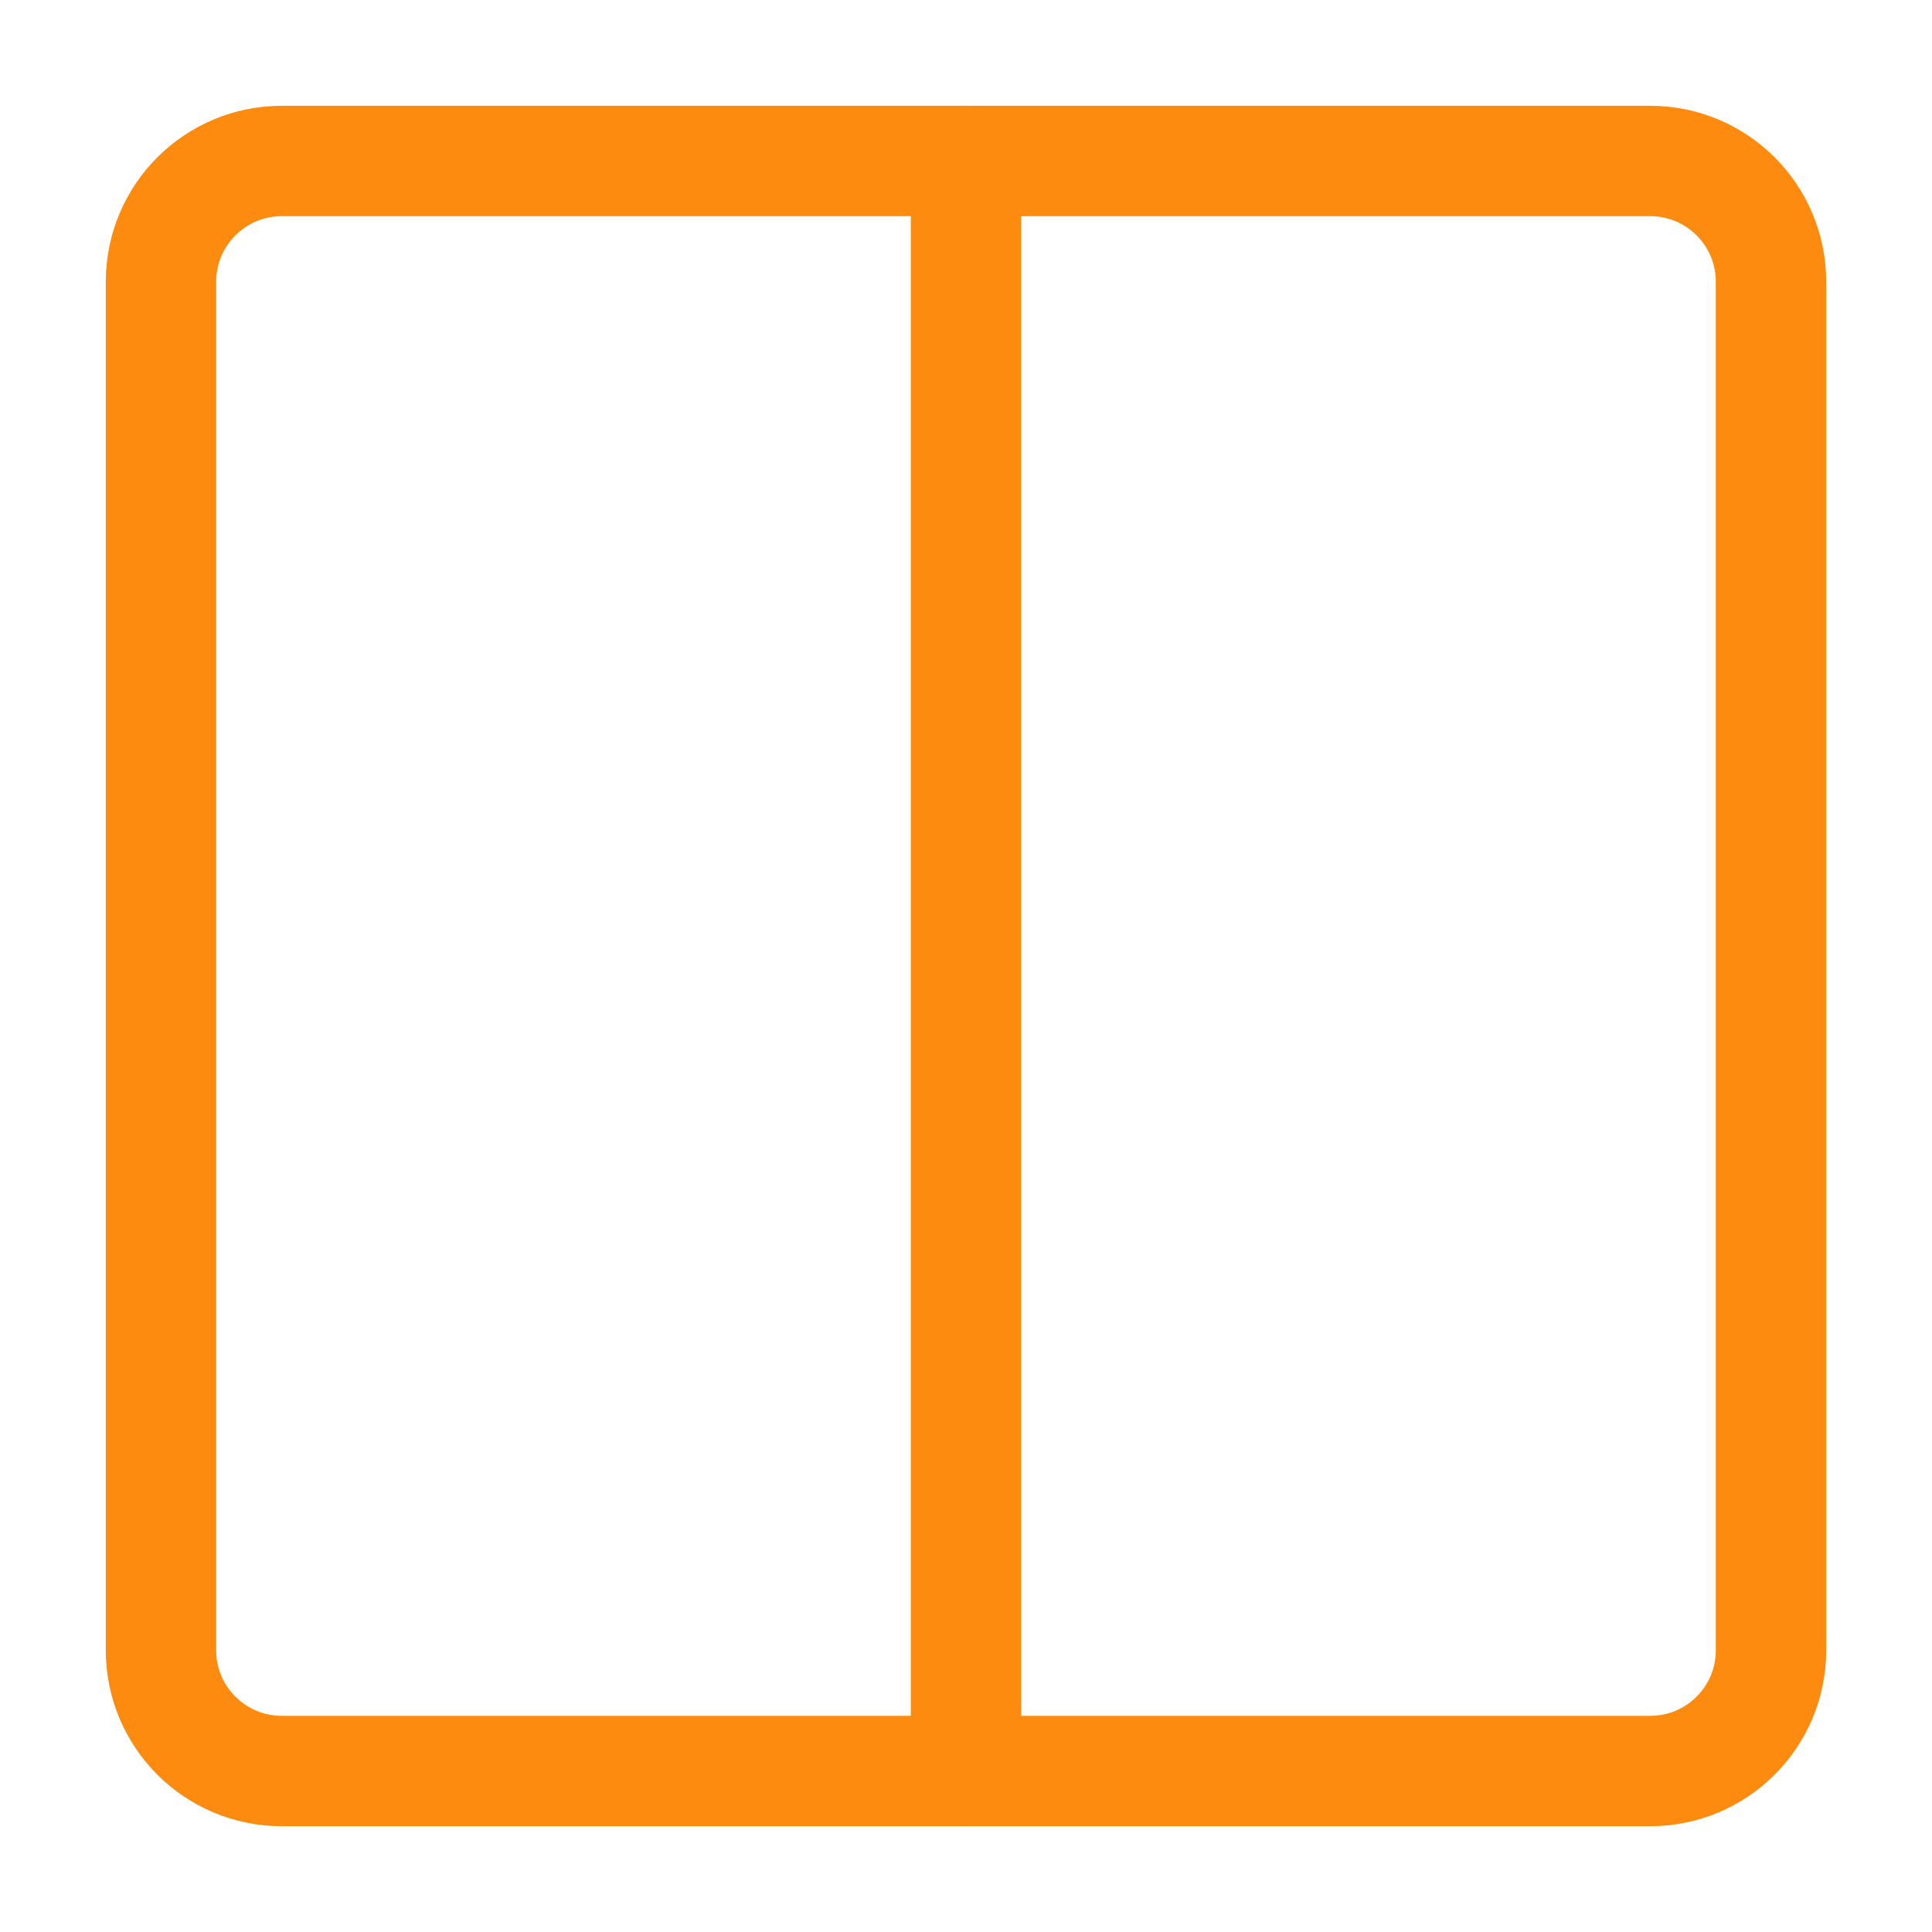
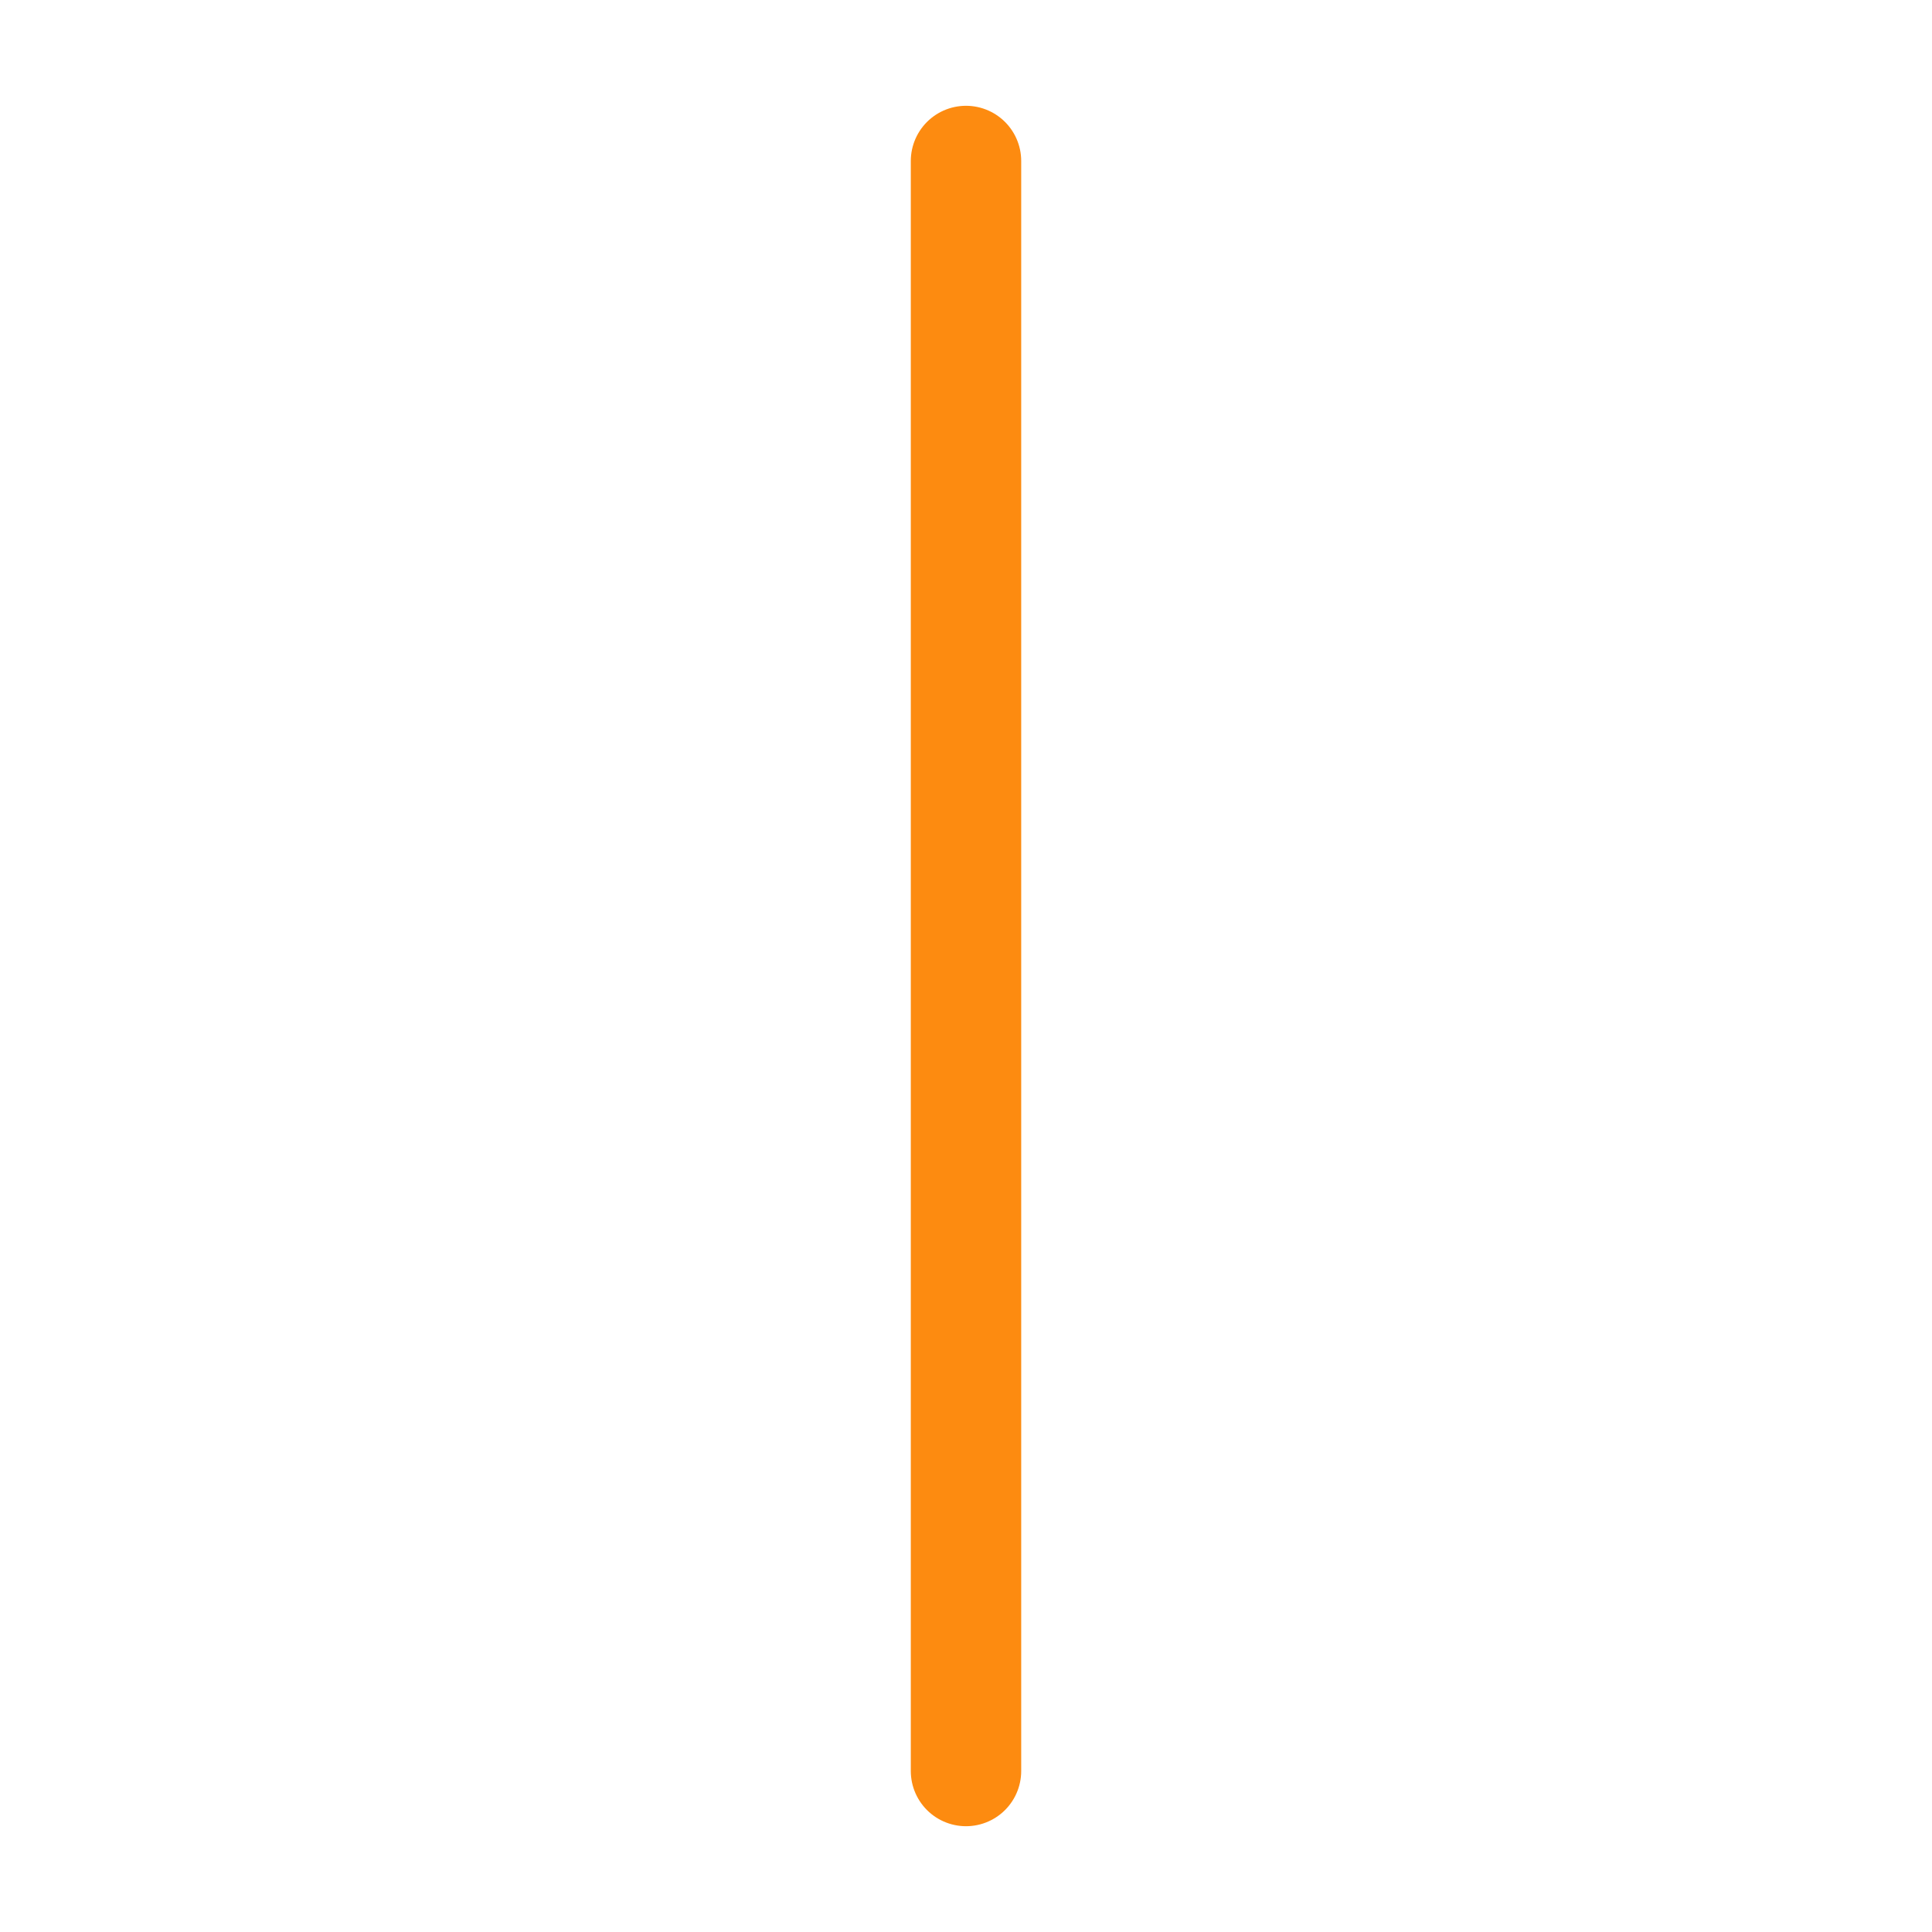
<svg xmlns="http://www.w3.org/2000/svg" width="70" height="70" viewBox="0 0 70 70" fill="none">
-   <path d="M59.792 5.833H10.208C7.792 5.833 5.833 7.792 5.833 10.208V59.792C5.833 62.208 7.792 64.167 10.208 64.167H59.792C62.208 64.167 64.167 62.208 64.167 59.792V10.208C64.167 7.792 62.208 5.833 59.792 5.833Z" stroke="#FD8B10" stroke-width="4" />
  <path d="M35 5.833V64.167" stroke="#FD8B10" stroke-width="4" stroke-linecap="round" />
</svg>